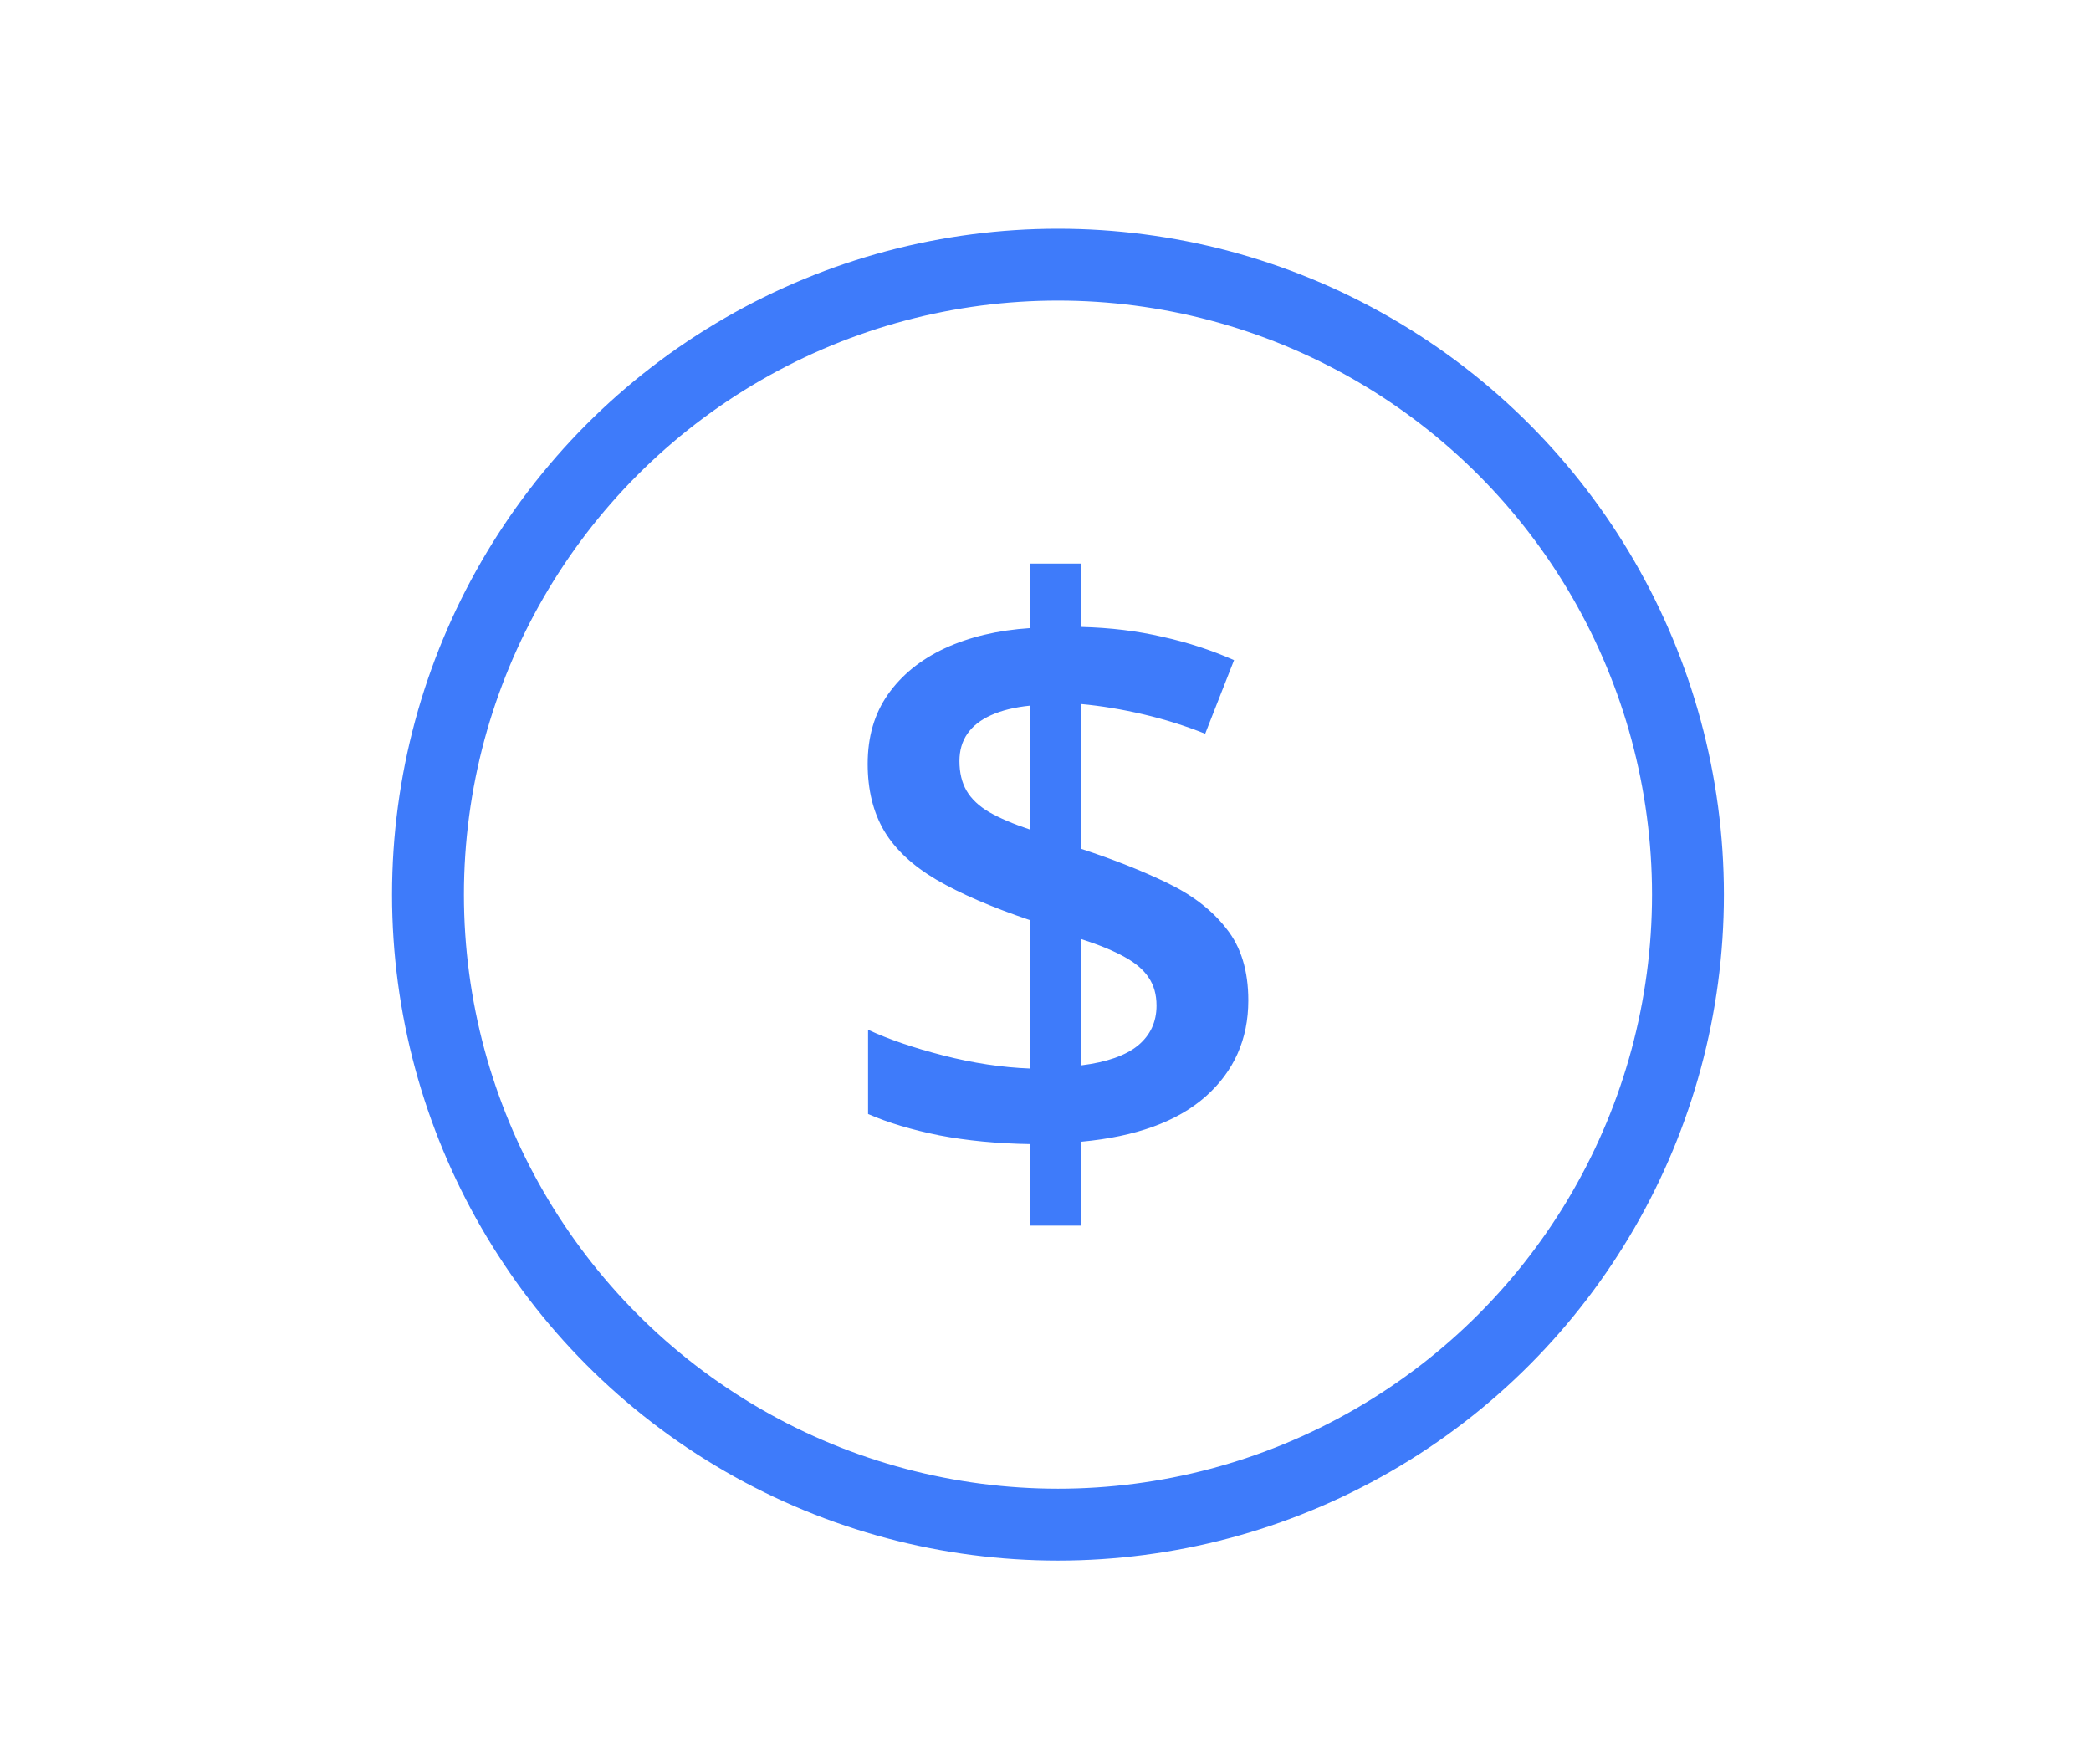
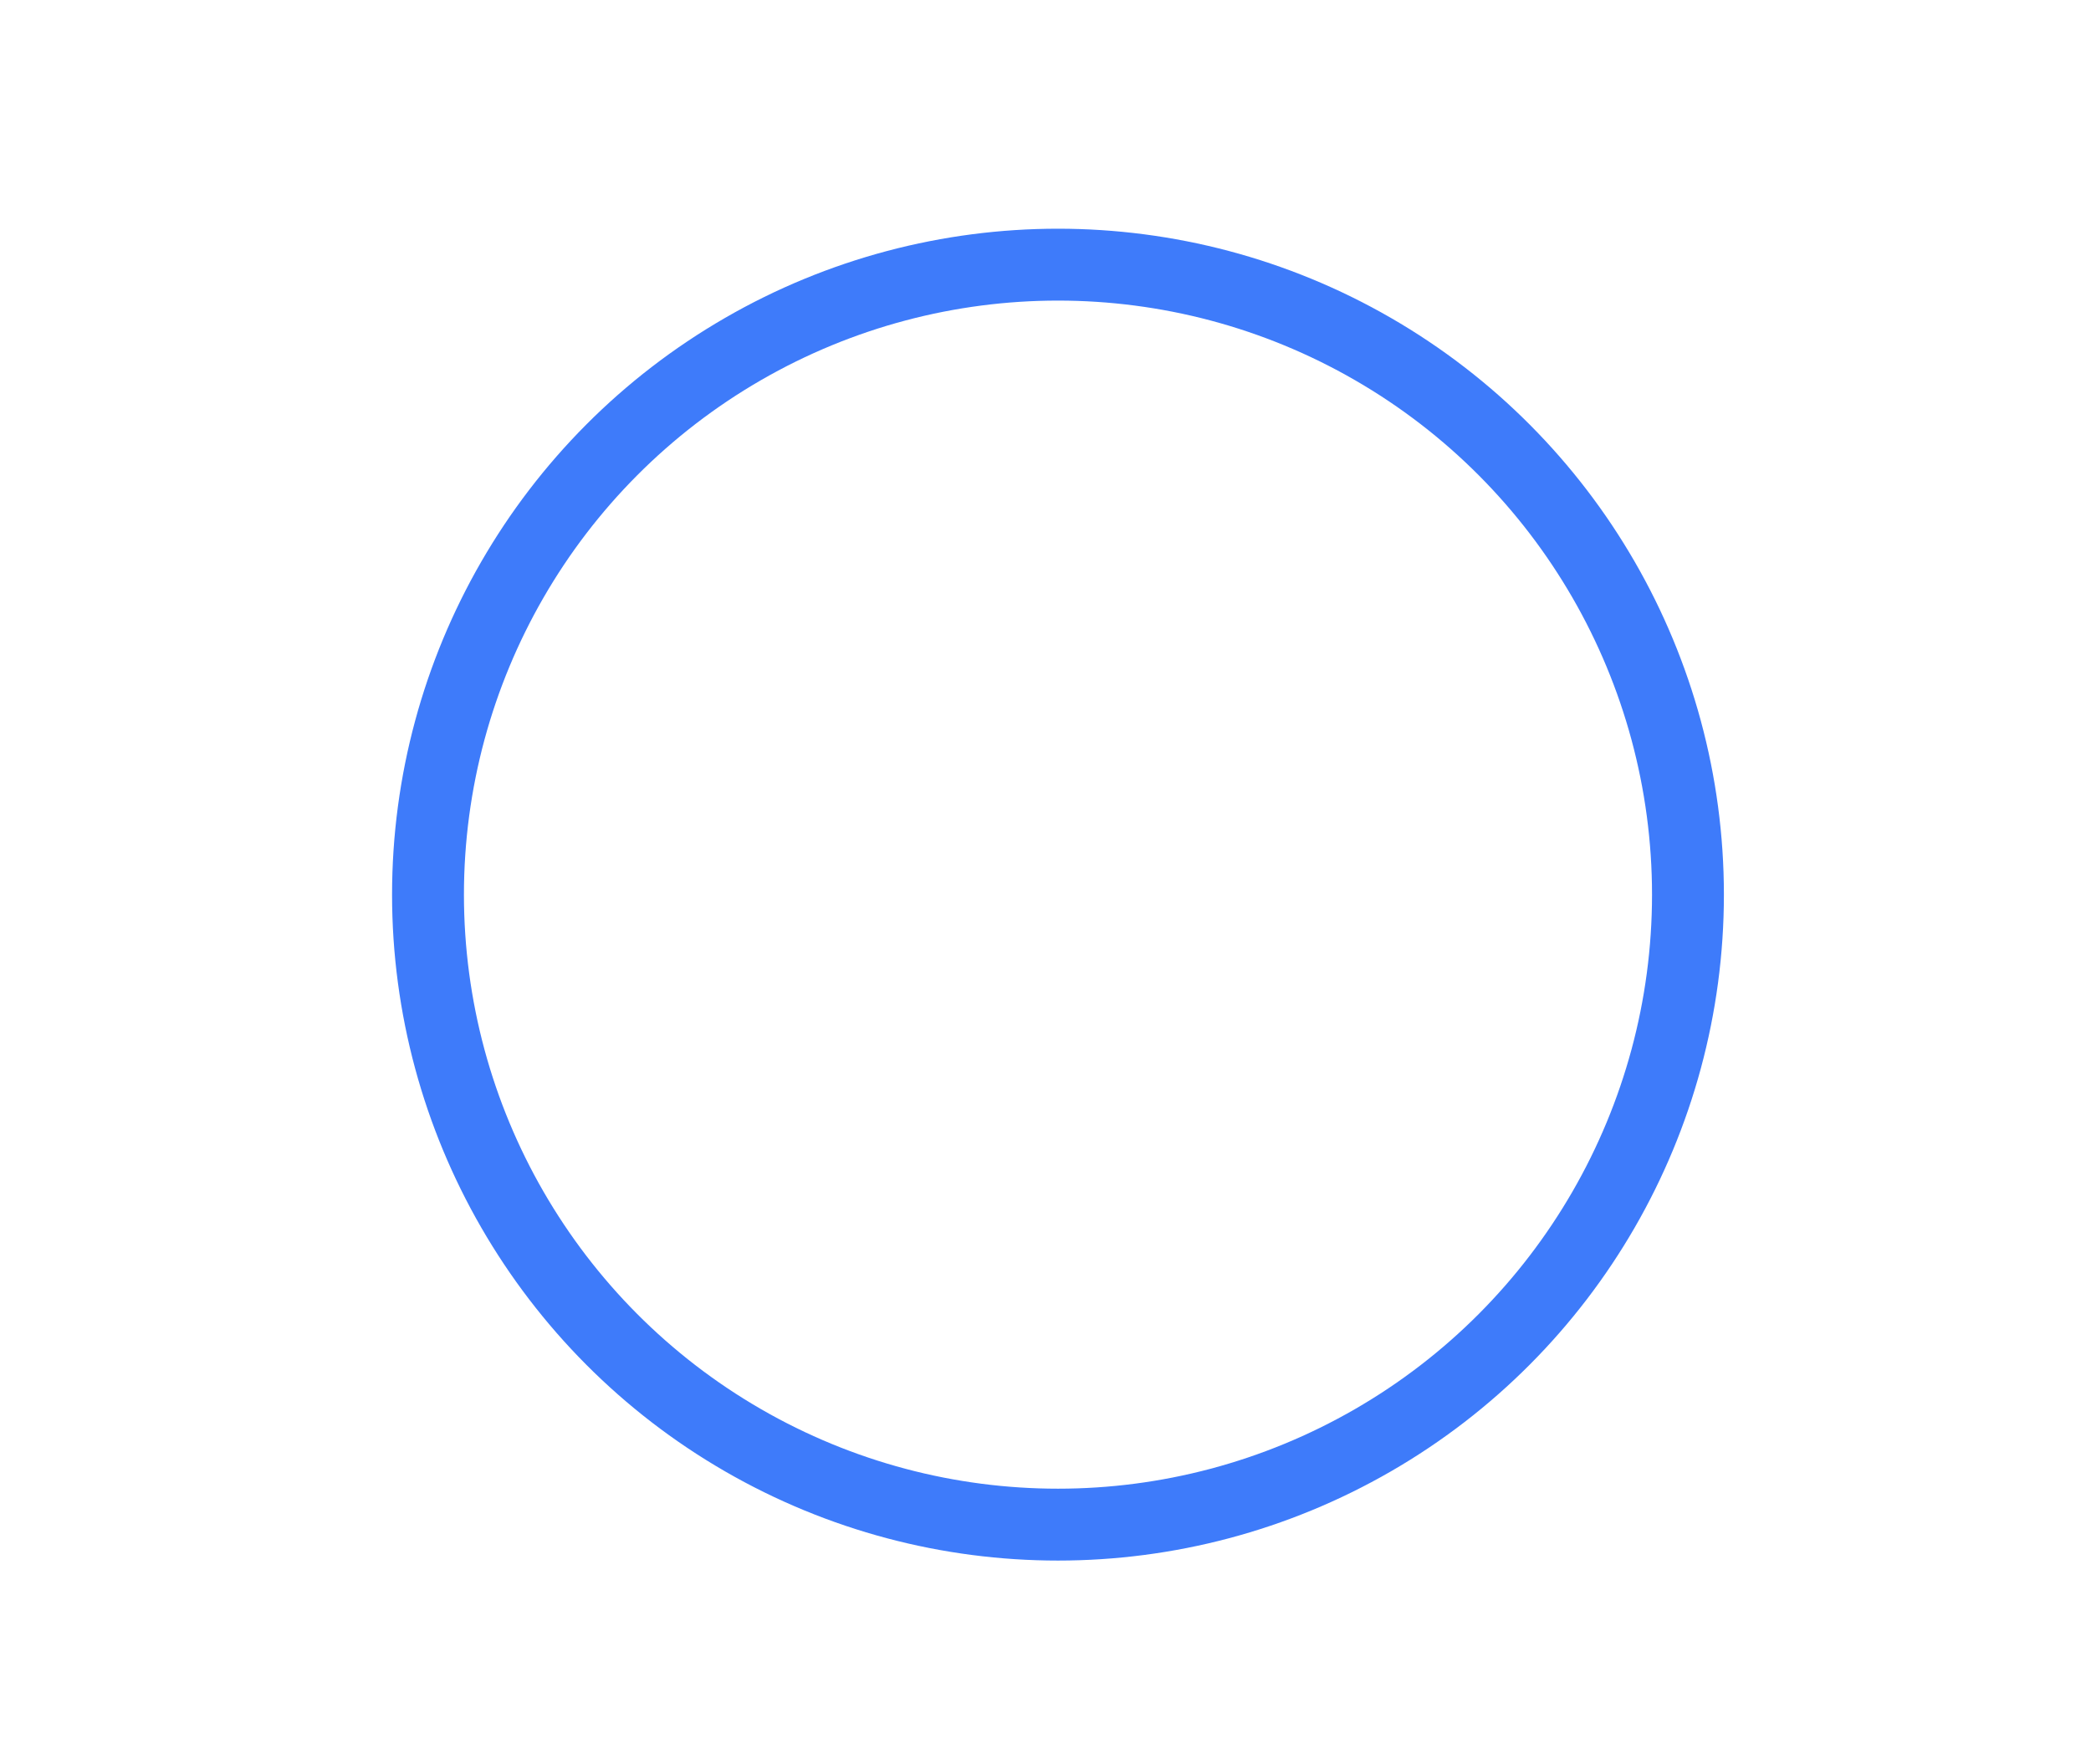
<svg xmlns="http://www.w3.org/2000/svg" width="64" height="54" viewBox="0 0 64 54" fill="none">
  <circle cx="32.382" cy="27.382" r="19.282" stroke="#3E7BFA" stroke-width="2.2" />
-   <path d="M31.522 37.512V35.017C30.521 35.001 29.596 34.912 28.749 34.75C27.909 34.581 27.182 34.363 26.569 34.096V31.517C27.19 31.807 27.957 32.07 28.87 32.304C29.782 32.538 30.666 32.671 31.522 32.704V28.162C30.351 27.766 29.399 27.355 28.664 26.927C27.937 26.499 27.404 26.002 27.065 25.437C26.726 24.864 26.557 24.177 26.557 23.378C26.557 22.555 26.762 21.848 27.174 21.259C27.594 20.661 28.175 20.189 28.918 19.842C29.669 19.495 30.537 19.289 31.522 19.224V17.25H33.096V19.188C33.993 19.212 34.82 19.313 35.579 19.491C36.346 19.66 37.077 19.898 37.771 20.205L36.887 22.458C36.282 22.215 35.652 22.018 34.998 21.864C34.344 21.711 33.71 21.606 33.096 21.549V25.982C34.082 26.305 34.958 26.652 35.725 27.023C36.5 27.395 37.105 27.863 37.541 28.428C37.985 28.985 38.207 29.716 38.207 30.62C38.207 31.807 37.771 32.788 36.899 33.563C36.027 34.331 34.76 34.791 33.096 34.944V37.512H31.522ZM33.096 32.607C33.872 32.51 34.449 32.308 34.828 32.001C35.208 31.686 35.398 31.279 35.398 30.778C35.398 30.439 35.317 30.152 35.155 29.918C35.002 29.684 34.756 29.474 34.417 29.288C34.086 29.103 33.646 28.921 33.096 28.743V32.607ZM31.522 25.389V21.598C31.054 21.646 30.658 21.743 30.335 21.889C30.012 22.034 29.77 22.224 29.609 22.458C29.447 22.692 29.366 22.97 29.366 23.293C29.366 23.649 29.439 23.951 29.584 24.202C29.73 24.452 29.96 24.67 30.275 24.856C30.598 25.041 31.014 25.219 31.522 25.389Z" fill="#3E7BFA" />
</svg>